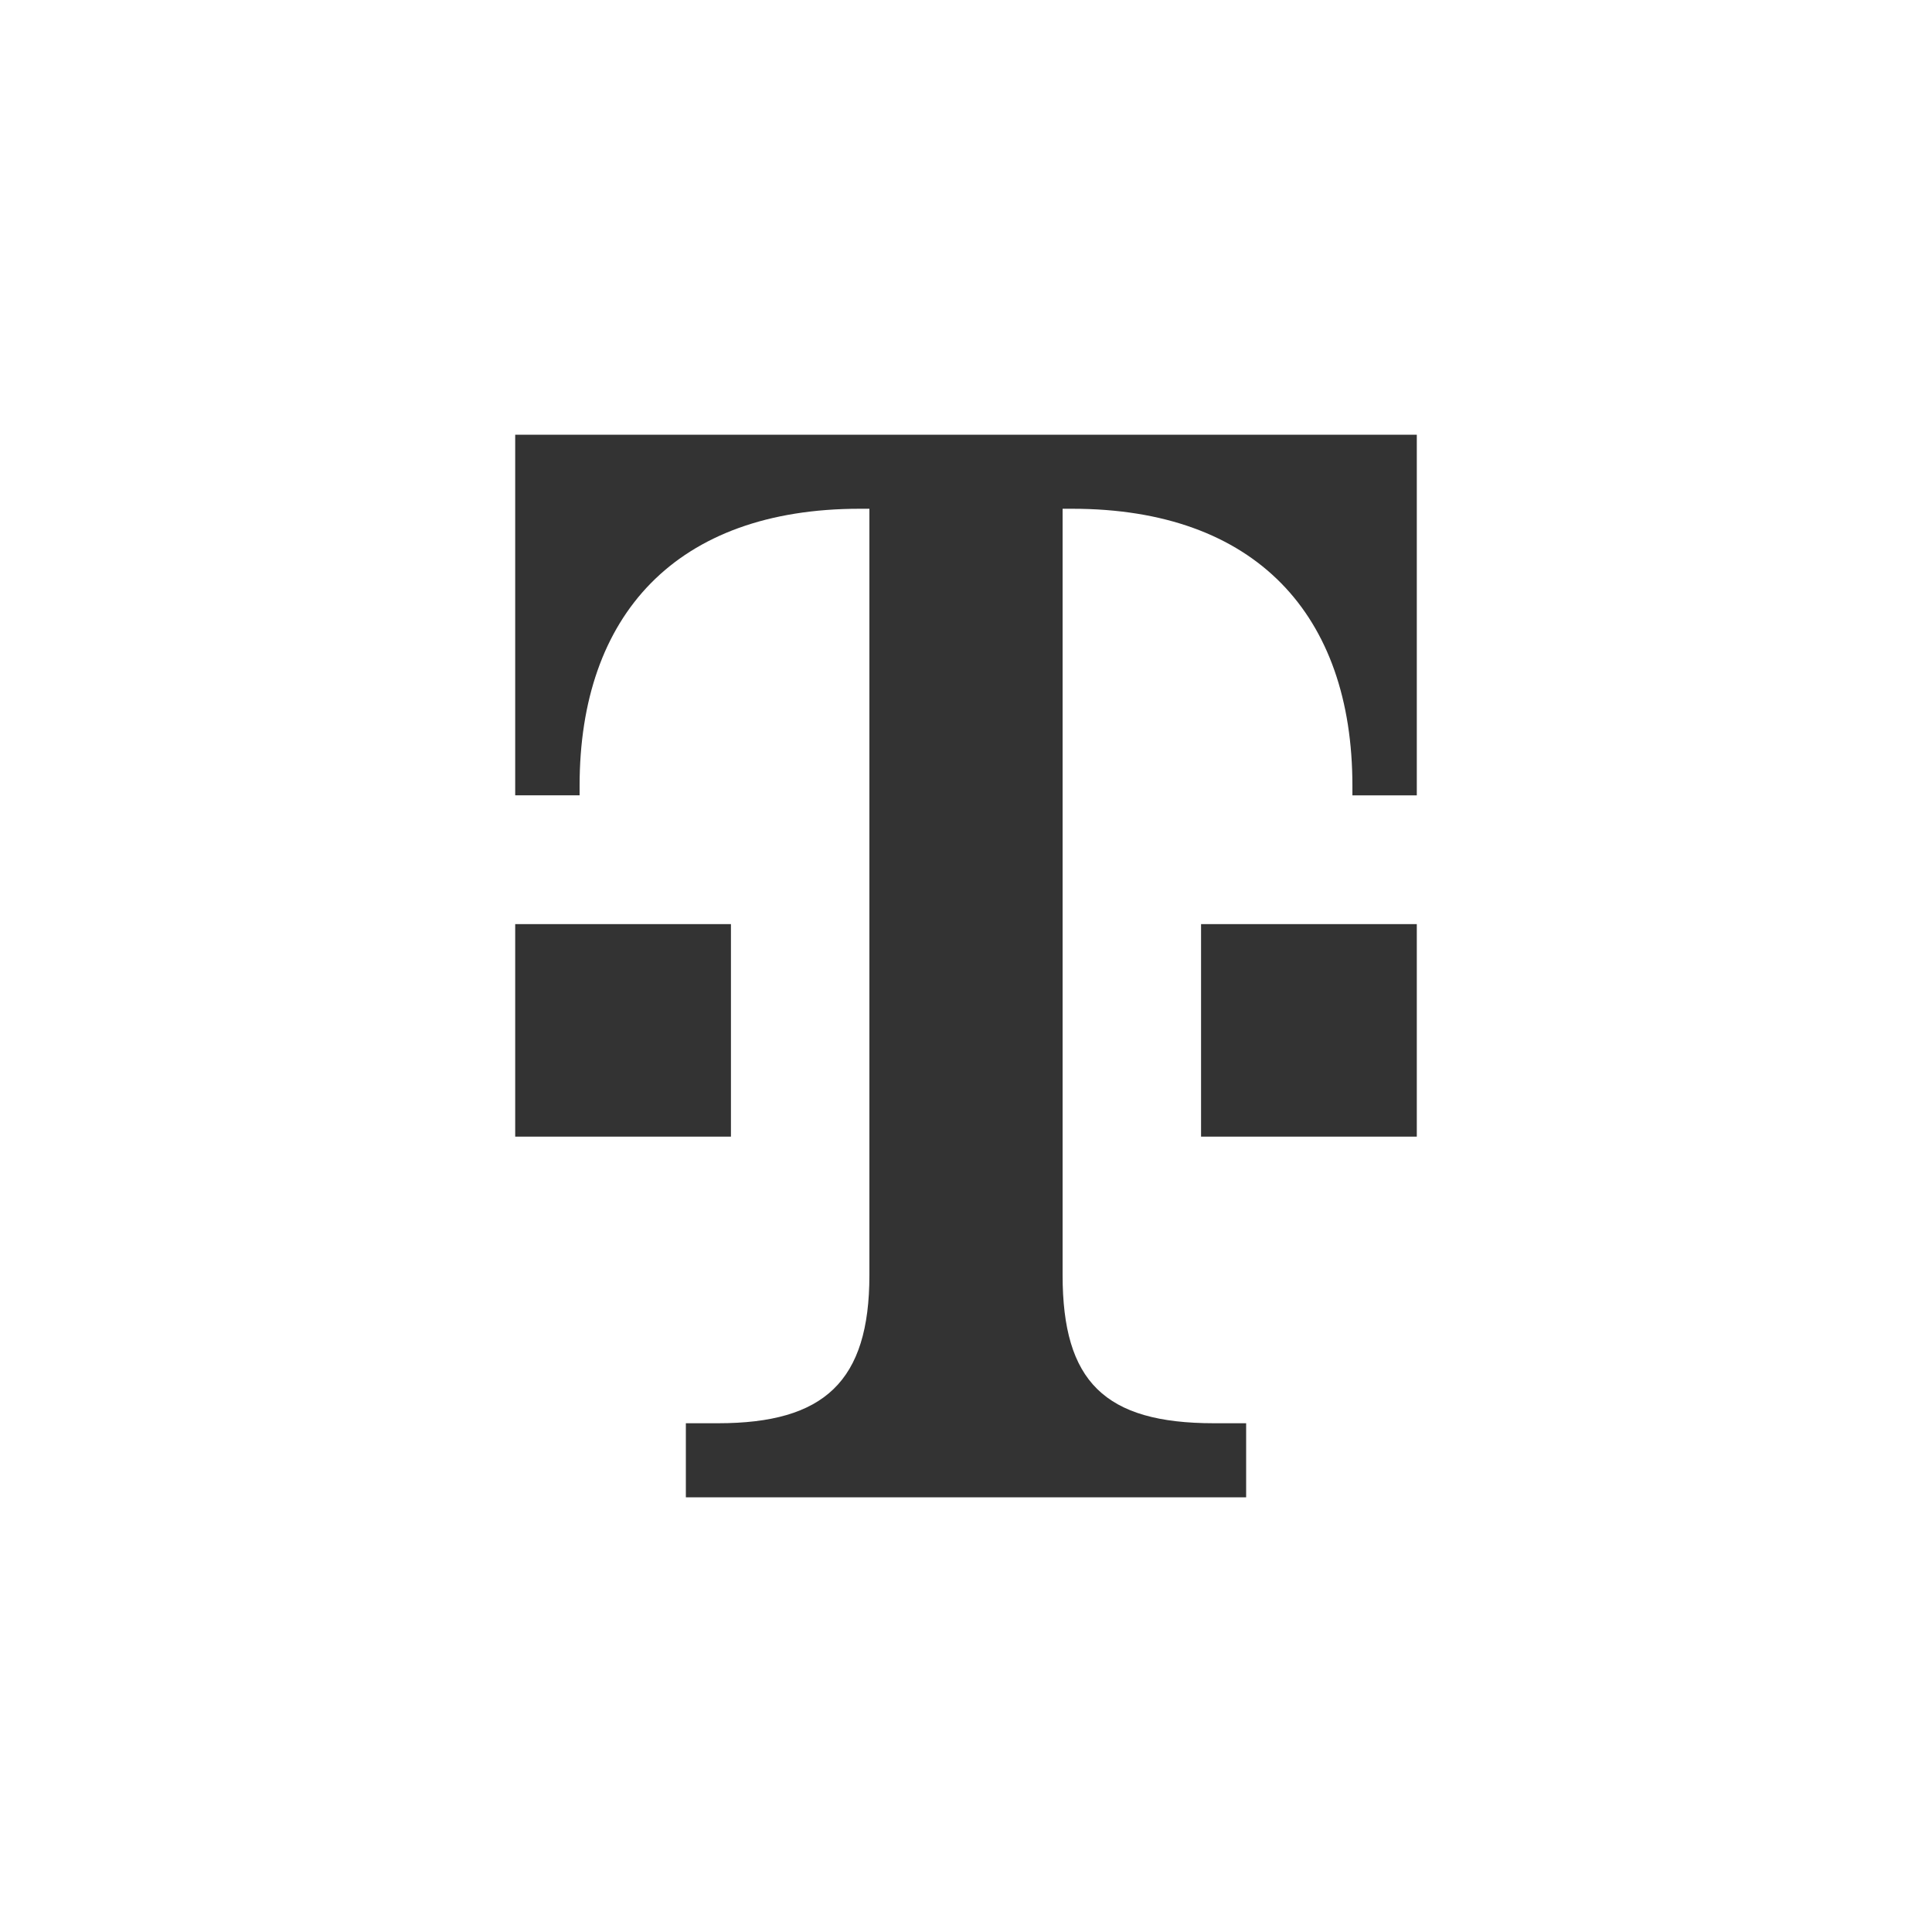
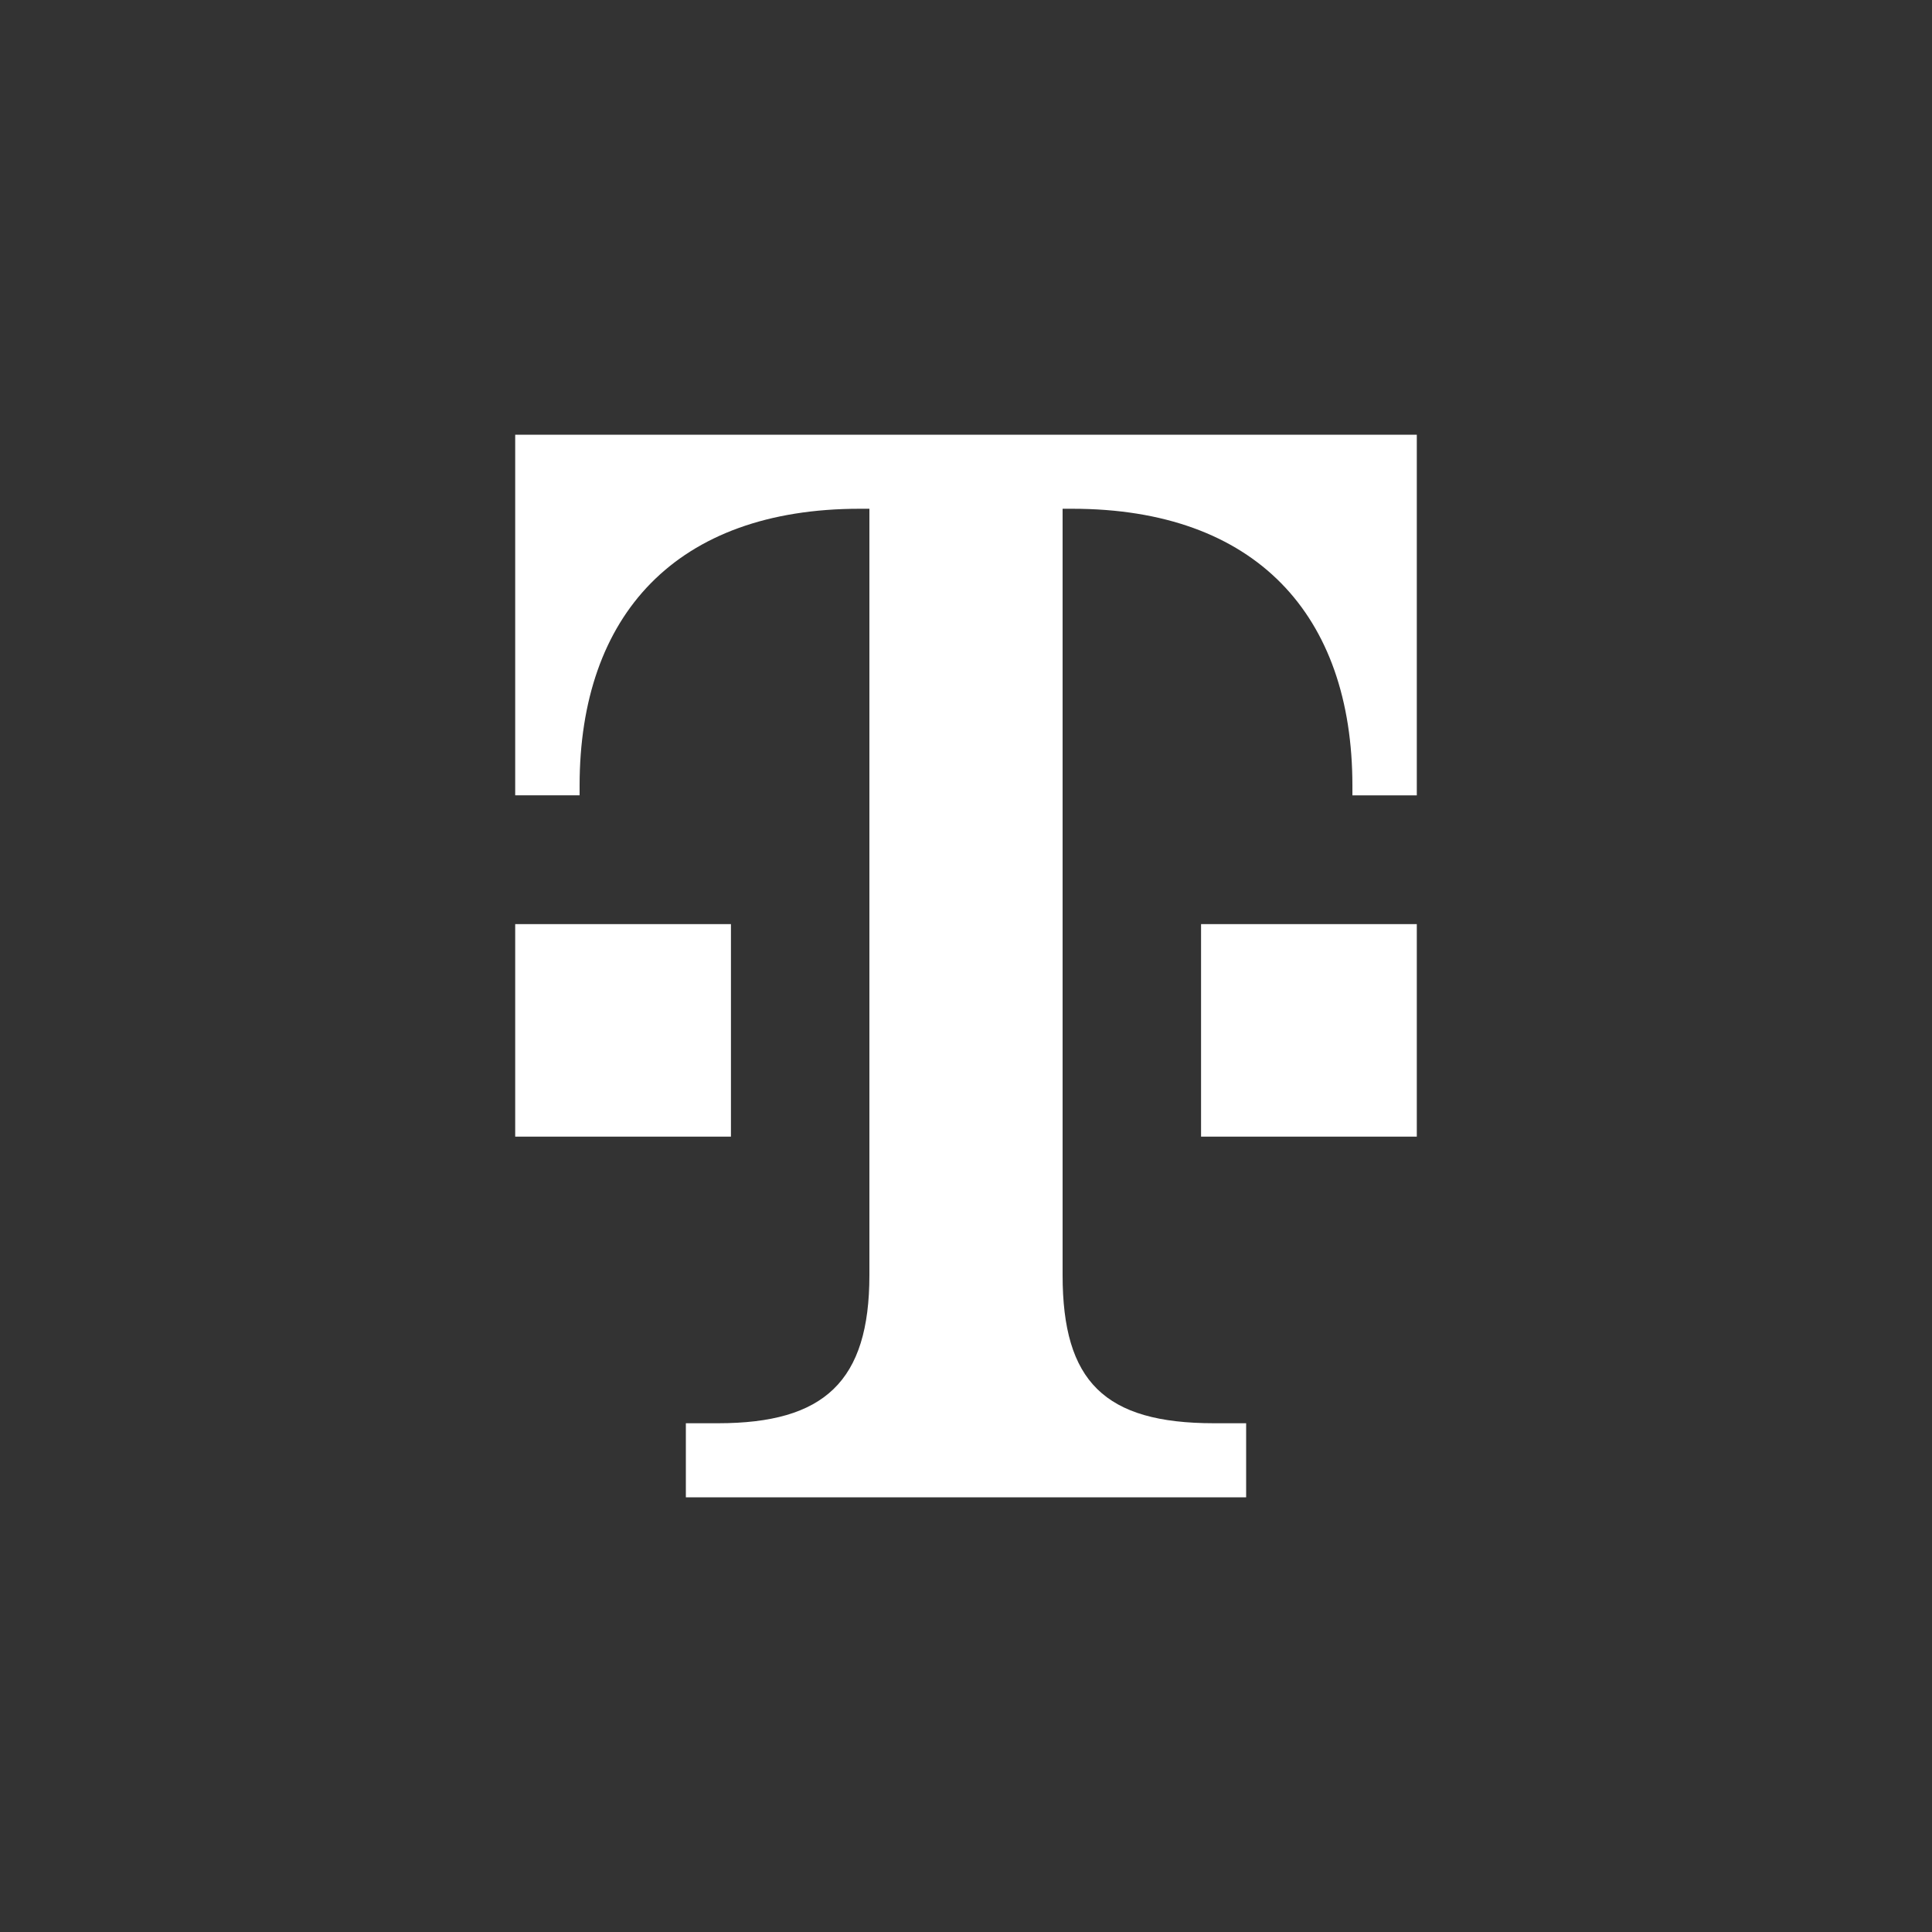
<svg xmlns="http://www.w3.org/2000/svg" version="1.1" id="Ebene_1" x="0px" y="0px" viewBox="0 0 60 60" style="enable-background:new 0 0 60 60;" xml:space="preserve">
  <rect x="0" y="0" width="60" height="60" fill="#333333" stroke="none" />
  <style type="text/css">
  .st0{fill:#FFFFFF;}
 </style>
-   <path class="st0" d="M0,0v60h60V0H0z M16,28.7h6.7v6.6H16V28.7z M38.7,46.5H21.3v-2.3h1c3.3,0,4.7-1.3,4.7-4.6V15.8h-0.3  c-5.7,0-8.7,3.3-8.7,8.6v0.3h-2V13.5h28v11.2h-2v-0.3c0-5.3-3-8.6-8.7-8.6H33v23.8c0,3.3,1.3,4.6,4.7,4.6h1V46.5z M44,35.3h-6.7  v-6.6H44V35.3z">
+   <path class="st0" d="M0,0v60h60H0z M16,28.7h6.7v6.6H16V28.7z M38.7,46.5H21.3v-2.3h1c3.3,0,4.7-1.3,4.7-4.6V15.8h-0.3  c-5.7,0-8.7,3.3-8.7,8.6v0.3h-2V13.5h28v11.2h-2v-0.3c0-5.3-3-8.6-8.7-8.6H33v23.8c0,3.3,1.3,4.6,4.7,4.6h1V46.5z M44,35.3h-6.7  v-6.6H44V35.3z">
 </path>
</svg>